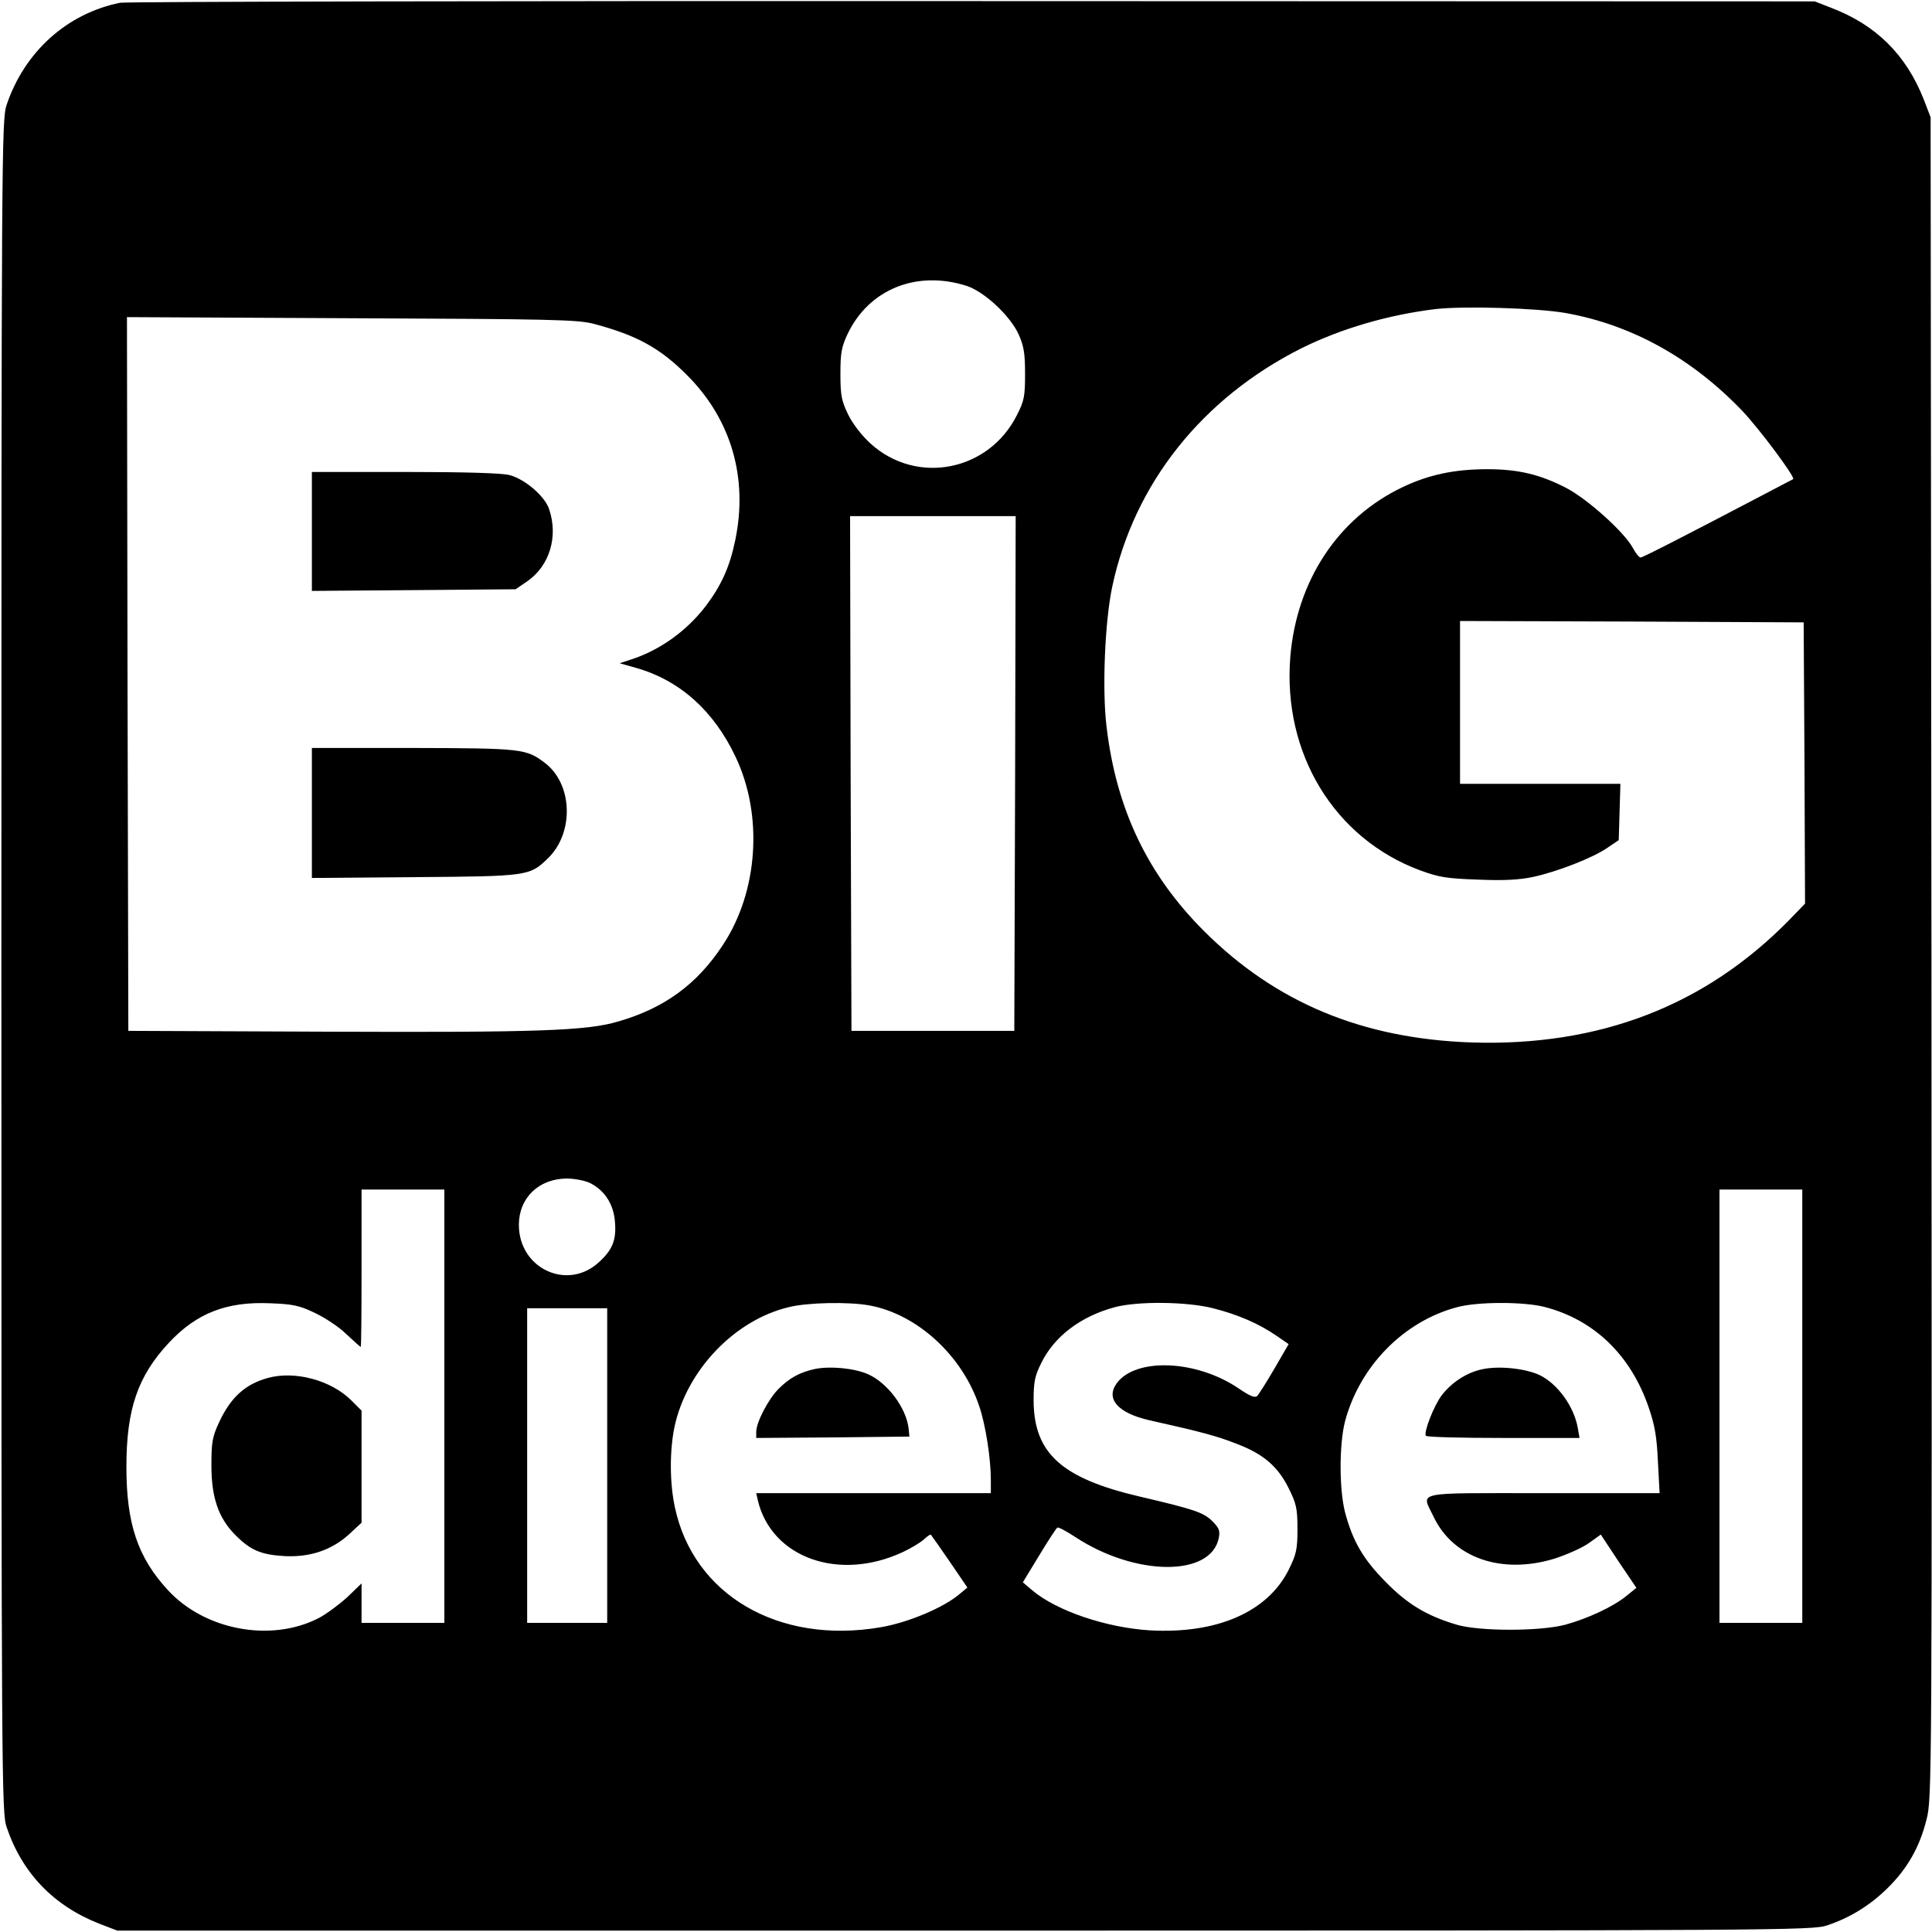
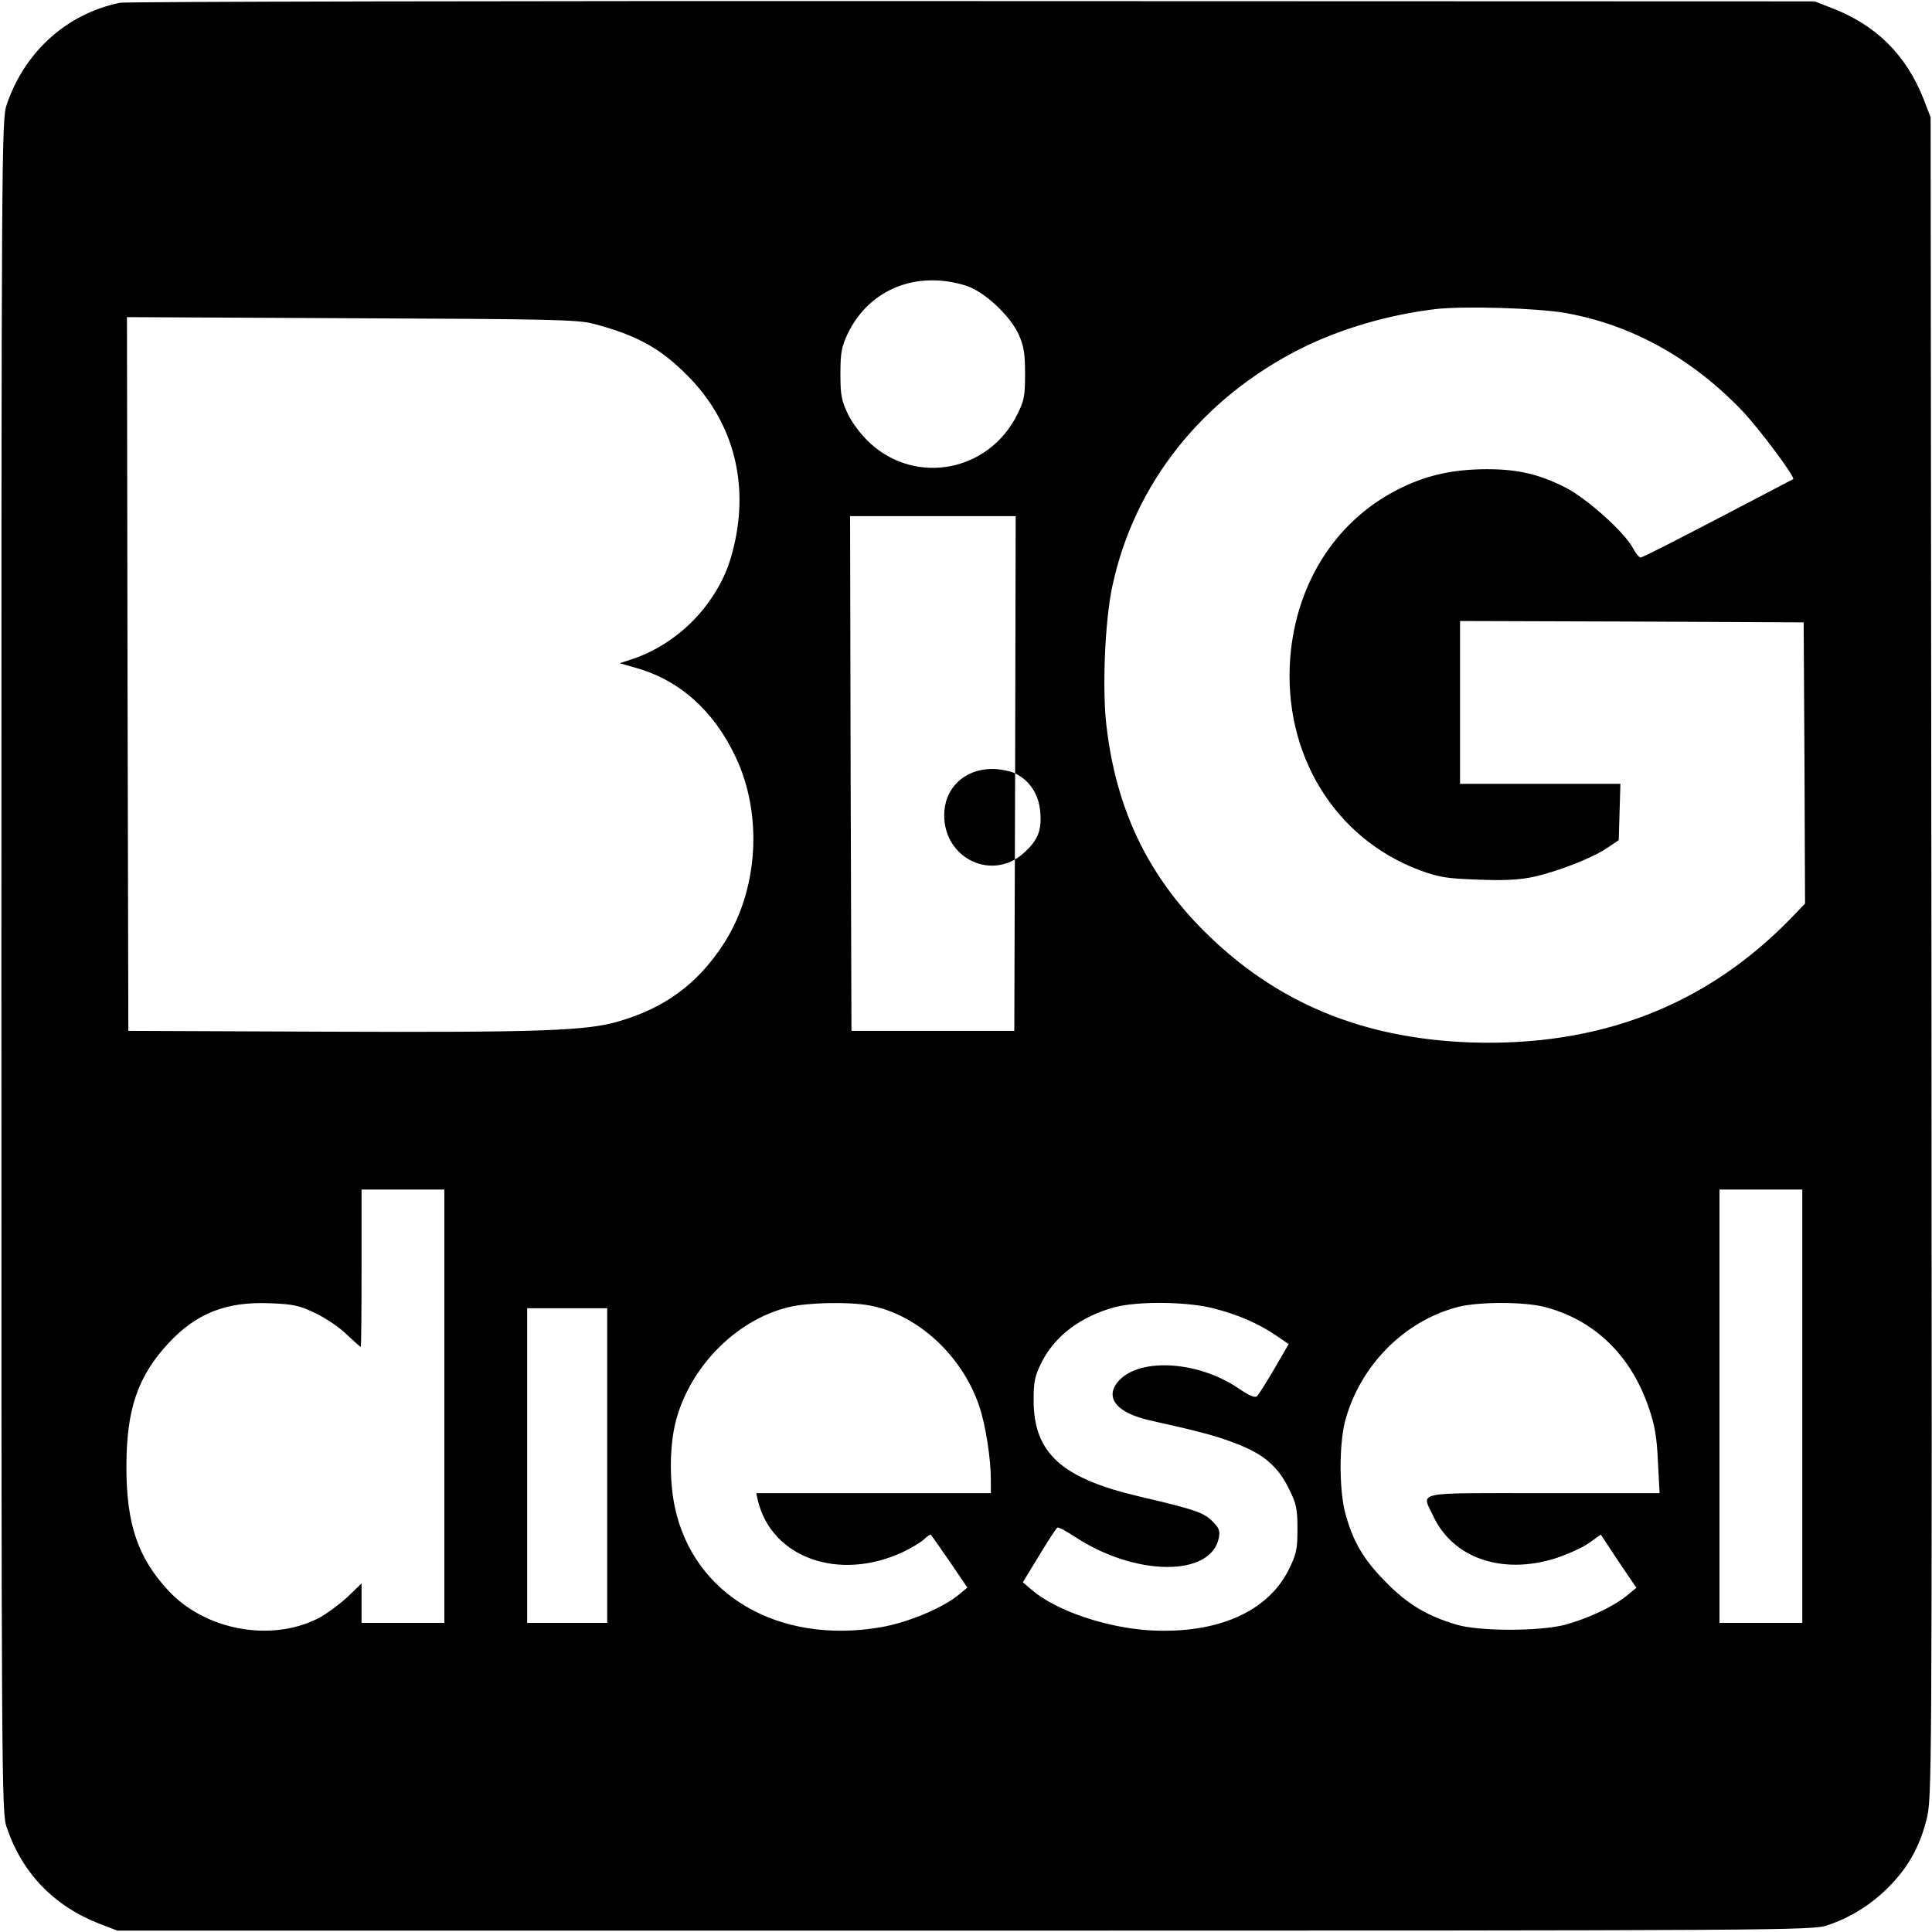
<svg xmlns="http://www.w3.org/2000/svg" version="1" width="933.333" height="933.333" viewBox="0 0 700 700">
-   <path d="M43.5 1C24.3 4.9 8.9 18.7 2.4 38 .6 43.3.5 53.7.5 350c0 296.8.1 306.7 1.9 312 5.6 16.6 17 28.5 33.6 35l6.5 2.5h307c297.3 0 307.2-.1 312.5-1.9 8.4-2.8 15.6-7.3 21.9-13.5 7.2-7.1 11.6-14.8 14.1-24.8 2-7.7 2-11.6 1.8-312.3l-.3-304.5L697 36c-6.4-16.2-17.3-27-33.6-33.2L657.5.5l-305-.1C184.8.3 45.7.6 43.5 1zm306.8 102.6c6.5 2.2 15.7 10.8 18.8 17.6 1.9 4.3 2.3 7 2.3 14.3 0 8-.3 9.7-2.9 14.8-10.2 20.5-36.4 25.6-53.1 10.4-3.1-2.8-6.5-7.2-8.1-10.5-2.4-5-2.8-6.9-2.8-14.7 0-7.7.4-9.8 2.6-14.5 7.8-16.3 25.1-23.2 43.2-17.4zm216.9 9.8c24.1 4.3 45.8 16.4 64.1 35.5 6 6.3 19.3 24.1 18.4 24.7-.1 0-4.9 2.6-10.7 5.6-28.2 14.8-43.8 22.8-44.6 22.8-.5 0-1.8-1.6-2.8-3.5-3.1-5.7-16.3-17.6-24.1-21.7-9.5-4.9-17.4-6.8-28.6-6.8-11.9 0-21.3 2-30.7 6.5-23.4 11.1-38.4 33.9-40.7 61.5-2.8 35 15.9 65.7 46.9 77.3 7.1 2.6 9.8 3 21.1 3.4 9.3.4 15 .1 20.1-1 8.7-1.9 21.6-6.9 26.9-10.6l4-2.7.3-10.2.3-10.2H529v-59l62.3.2 62.2.3.3 51 .2 50.9-5.7 5.9c-30.6 31.2-68.9 45.9-115.3 44.4-39.4-1.4-70.7-14.4-96.6-40.2-20.6-20.5-32-44.4-35.5-74.4-1.6-13.3-.6-38 2.1-50.6 7.9-37.2 32.5-68.2 68.5-86.3 14.3-7.1 31.3-12.1 48.5-14.2 10.4-1.2 36.7-.4 47.2 1.4zM215 117.3c15.6 4.1 24.2 8.8 34 18.7 15.9 15.9 22.1 37.1 17.4 59.7-2 9.6-4.9 16.2-10.7 23.9-6.9 9-16.6 16-27.2 19.4l-4 1.3 6 1.7c15.8 4.5 28.1 15.5 36 32.2 10.1 21.2 8.2 48.9-4.6 68.2-9.3 14.2-21.2 22.9-37.9 27.7-11.3 3.4-29.4 4-105 3.7l-72.5-.3-.3-129.3-.2-129.3 81.2.4c72.4.3 82 .5 87.8 2zm152.8 162.9l-.3 93.3h-59l-.3-93.3-.2-93.2h60l-.2 93.2zM213.7 428.6c5.3 2.6 8.6 7.6 9.1 14 .6 6.7-.9 10.3-5.9 14.8-11.4 10.4-28.9 2.2-28.9-13.6 0-9.8 7.2-16.7 17.3-16.8 2.7 0 6.5.7 8.4 1.6zM161 509.5V588h-30v-14.3l-5.3 5.1c-3 2.7-7.7 6.2-10.5 7.6-17.2 8.7-41 4.2-54.3-10.2-11-11.9-15.1-24.1-15.1-44.7 0-20.9 4.1-32.9 15.4-45 10-10.7 20.9-15 36.7-14.3 8.2.3 10.6.8 16.2 3.5 3.6 1.7 8.8 5.1 11.4 7.7 2.7 2.5 5 4.6 5.2 4.6.2 0 .3-12.8.3-28.5V431h30v78.5zm492 0V588h-30V431h30v78.5zM315.1 473c17.3 3.2 33.6 18.2 39.7 36.5 2.3 6.7 4.2 19 4.2 26.6v4.9h-85l.6 2.7c5 20.7 29.3 29.4 52.4 18.7 3-1.4 6.5-3.5 7.7-4.6 1.3-1.2 2.4-2 2.6-1.7.2.2 3.3 4.6 6.8 9.7l6.4 9.4-3 2.5c-5.9 4.9-18.5 10.2-28.5 11.9-36.9 6.3-67.8-11.7-74.5-43.6-1.9-8.9-1.9-20.5-.1-29.1 4.4-20.4 21.7-38.6 41.4-43.3 6.8-1.7 21.8-2 29.3-.6zm124.4 1c9.1 2.3 16.6 5.6 22.9 9.9l4.5 3.1-5.1 8.8c-2.8 4.8-5.6 9.2-6.2 9.9-.8.9-2.5.3-6.9-2.7-15.2-10.3-37.2-11.2-44.1-1.8-4.1 5.7.5 10.8 11.9 13.4 18.8 4.2 24.4 5.7 31.5 8.5 9.8 3.7 15.1 8.3 19 16.3 2.7 5.4 3.1 7.3 3.1 14.6s-.4 9.1-3.1 14.6c-7.6 15.4-26 23.5-50.5 22.1-15.7-1-33.6-7-42.5-14.5l-3.4-2.9 5.9-9.7c3.2-5.3 6.2-9.9 6.6-10.1.4-.3 3.3 1.3 6.5 3.4 21.8 14.3 49.2 14.5 52 .3.5-2.6.1-3.6-2.3-6-3.2-3.2-6.4-4.3-26.5-9-28.2-6.6-38.2-15.7-38.3-34.7 0-6.8.4-8.9 2.8-13.7 4.7-9.6 14.3-16.9 26.7-20.2 8.4-2.2 26-2 35.5.4zm120-.5c18 4.6 31.3 17.4 37.8 36.3 2.3 6.6 3 10.9 3.4 19.8l.6 11.4h-42.2c-47.7 0-44.1-.8-39.7 8.5 7.1 15 24.7 21.1 43.9 15.2 4.6-1.5 10.2-4 12.5-5.7l4.2-3 6.4 9.7 6.5 9.6-3.7 3c-4.8 3.9-14.1 8.2-22.2 10.4-9.3 2.4-31.3 2.4-39.4-.1-10.7-3.2-17.7-7.4-25.6-15.5-8.1-8.2-11.9-14.7-14.7-25.3-2.1-8.4-2.1-24.4 0-32.7 5.3-20.1 21.3-36.4 40.7-41.5 7.4-2 24-2 31.5-.1zM220 531v57h-29V474h29v57z" />
-   <path d="M113 192.5v21.6l36.9-.3 36.9-.3 4.4-3c7.9-5.6 11.1-16 7.8-25.9-1.5-4.8-8.9-11.1-14.5-12.5-2.8-.7-16.5-1.1-37.9-1.1H113v21.5zM113 294.6v23.5l37.3-.3c40.7-.3 41.6-.4 48-6.6 9.8-9.2 9.3-27.1-.9-34.8-6.7-5.1-8.2-5.3-47.6-5.4H113v23.6zM96.9 499.3c-8.2 2.3-13.4 7.1-17.6 16.2-2.4 5.2-2.7 7.2-2.7 15.5 0 11.5 2.5 18.8 8.4 24.9 5.6 5.7 9.4 7.4 18 7.9 9.4.5 17.3-2.2 23.7-8.1l4.3-4v-40.6l-3.7-3.7c-7.3-7.3-20.5-10.9-30.4-8.1zM295.3 496c-5.5 1.2-9.2 3.2-13.2 7.2-3.7 3.7-8.1 12.1-8.1 15.6v2.2l27.8-.2 27.7-.3-.3-3c-.9-7.5-7.7-16.5-14.7-19.6-5-2.2-13.7-3-19.2-1.9zM537.1 496.1c-5.5 1.1-11.1 4.7-14.7 9.4-2.9 3.8-6.6 13.4-5.8 14.7.3.5 12.9.8 28.1.8h27.6l-.6-3.4c-1.3-7.9-7.3-16.2-13.9-19.4-5.2-2.4-14.7-3.4-20.7-2.1z" />
+   <path d="M43.5 1C24.3 4.9 8.9 18.7 2.4 38 .6 43.3.5 53.7.5 350c0 296.8.1 306.7 1.9 312 5.6 16.6 17 28.5 33.6 35l6.5 2.5h307c297.3 0 307.2-.1 312.5-1.9 8.4-2.8 15.6-7.3 21.9-13.5 7.2-7.1 11.6-14.8 14.1-24.8 2-7.7 2-11.6 1.8-312.3l-.3-304.5L697 36c-6.4-16.2-17.3-27-33.6-33.2L657.5.5l-305-.1C184.8.3 45.7.6 43.5 1zm306.8 102.6c6.5 2.2 15.7 10.8 18.8 17.6 1.9 4.3 2.3 7 2.3 14.3 0 8-.3 9.7-2.9 14.8-10.2 20.5-36.4 25.6-53.1 10.4-3.1-2.8-6.5-7.2-8.1-10.5-2.4-5-2.8-6.9-2.8-14.7 0-7.7.4-9.8 2.6-14.5 7.8-16.3 25.1-23.2 43.2-17.4zm216.9 9.8c24.1 4.3 45.8 16.4 64.1 35.5 6 6.3 19.3 24.1 18.4 24.7-.1 0-4.9 2.6-10.7 5.6-28.2 14.8-43.8 22.8-44.6 22.8-.5 0-1.8-1.6-2.8-3.5-3.1-5.7-16.3-17.6-24.1-21.7-9.5-4.9-17.4-6.8-28.6-6.8-11.9 0-21.3 2-30.7 6.5-23.4 11.1-38.4 33.9-40.7 61.5-2.8 35 15.9 65.7 46.9 77.3 7.1 2.6 9.8 3 21.1 3.4 9.3.4 15 .1 20.1-1 8.7-1.9 21.6-6.9 26.9-10.6l4-2.7.3-10.2.3-10.2H529v-59l62.3.2 62.2.3.3 51 .2 50.9-5.7 5.9c-30.6 31.2-68.9 45.9-115.3 44.4-39.4-1.4-70.7-14.4-96.6-40.2-20.6-20.5-32-44.4-35.5-74.4-1.6-13.3-.6-38 2.1-50.6 7.9-37.2 32.5-68.2 68.5-86.3 14.3-7.1 31.3-12.1 48.5-14.2 10.4-1.2 36.7-.4 47.2 1.4zM215 117.3c15.6 4.1 24.2 8.8 34 18.7 15.9 15.9 22.1 37.1 17.4 59.7-2 9.6-4.9 16.2-10.7 23.9-6.9 9-16.6 16-27.2 19.4l-4 1.3 6 1.7c15.8 4.5 28.1 15.5 36 32.2 10.1 21.2 8.2 48.9-4.6 68.2-9.3 14.2-21.2 22.9-37.9 27.7-11.3 3.4-29.4 4-105 3.7l-72.5-.3-.3-129.3-.2-129.3 81.2.4c72.4.3 82 .5 87.8 2zm152.8 162.9l-.3 93.3h-59l-.3-93.3-.2-93.2h60l-.2 93.2zc5.3 2.6 8.6 7.6 9.1 14 .6 6.7-.9 10.3-5.9 14.8-11.4 10.4-28.9 2.2-28.9-13.6 0-9.8 7.2-16.7 17.3-16.8 2.7 0 6.5.7 8.4 1.6zM161 509.5V588h-30v-14.3l-5.3 5.1c-3 2.7-7.7 6.2-10.5 7.6-17.2 8.7-41 4.2-54.3-10.2-11-11.9-15.1-24.1-15.1-44.7 0-20.9 4.1-32.9 15.4-45 10-10.7 20.9-15 36.7-14.3 8.2.3 10.6.8 16.2 3.5 3.6 1.7 8.8 5.1 11.4 7.7 2.7 2.5 5 4.6 5.2 4.6.2 0 .3-12.8.3-28.5V431h30v78.5zm492 0V588h-30V431h30v78.5zM315.1 473c17.3 3.2 33.6 18.2 39.7 36.5 2.3 6.7 4.2 19 4.2 26.6v4.9h-85l.6 2.7c5 20.7 29.3 29.4 52.4 18.7 3-1.4 6.5-3.5 7.7-4.6 1.3-1.2 2.4-2 2.6-1.7.2.2 3.3 4.6 6.8 9.7l6.4 9.4-3 2.5c-5.9 4.9-18.5 10.2-28.5 11.9-36.9 6.3-67.8-11.7-74.5-43.6-1.9-8.9-1.9-20.5-.1-29.1 4.4-20.4 21.7-38.6 41.4-43.3 6.8-1.7 21.8-2 29.3-.6zm124.4 1c9.1 2.3 16.6 5.6 22.9 9.9l4.5 3.1-5.1 8.8c-2.8 4.8-5.6 9.2-6.2 9.9-.8.9-2.5.3-6.9-2.7-15.2-10.3-37.2-11.2-44.1-1.8-4.1 5.7.5 10.8 11.9 13.4 18.8 4.2 24.4 5.7 31.5 8.5 9.8 3.7 15.1 8.3 19 16.3 2.7 5.4 3.1 7.3 3.1 14.6s-.4 9.1-3.1 14.6c-7.6 15.4-26 23.5-50.5 22.1-15.7-1-33.6-7-42.5-14.5l-3.4-2.9 5.9-9.7c3.2-5.3 6.2-9.9 6.6-10.1.4-.3 3.3 1.3 6.5 3.4 21.8 14.3 49.2 14.5 52 .3.5-2.6.1-3.6-2.3-6-3.2-3.2-6.4-4.3-26.5-9-28.2-6.6-38.2-15.7-38.3-34.7 0-6.8.4-8.9 2.8-13.7 4.7-9.6 14.3-16.9 26.7-20.2 8.4-2.2 26-2 35.5.4zm120-.5c18 4.6 31.3 17.4 37.8 36.3 2.3 6.6 3 10.9 3.4 19.8l.6 11.4h-42.2c-47.7 0-44.1-.8-39.7 8.5 7.1 15 24.7 21.1 43.9 15.2 4.6-1.5 10.2-4 12.5-5.7l4.2-3 6.4 9.7 6.5 9.6-3.7 3c-4.8 3.9-14.1 8.2-22.2 10.4-9.3 2.4-31.3 2.4-39.4-.1-10.7-3.2-17.7-7.4-25.6-15.5-8.1-8.2-11.9-14.7-14.7-25.3-2.1-8.4-2.1-24.4 0-32.7 5.3-20.1 21.3-36.4 40.7-41.5 7.4-2 24-2 31.5-.1zM220 531v57h-29V474h29v57z" />
</svg>